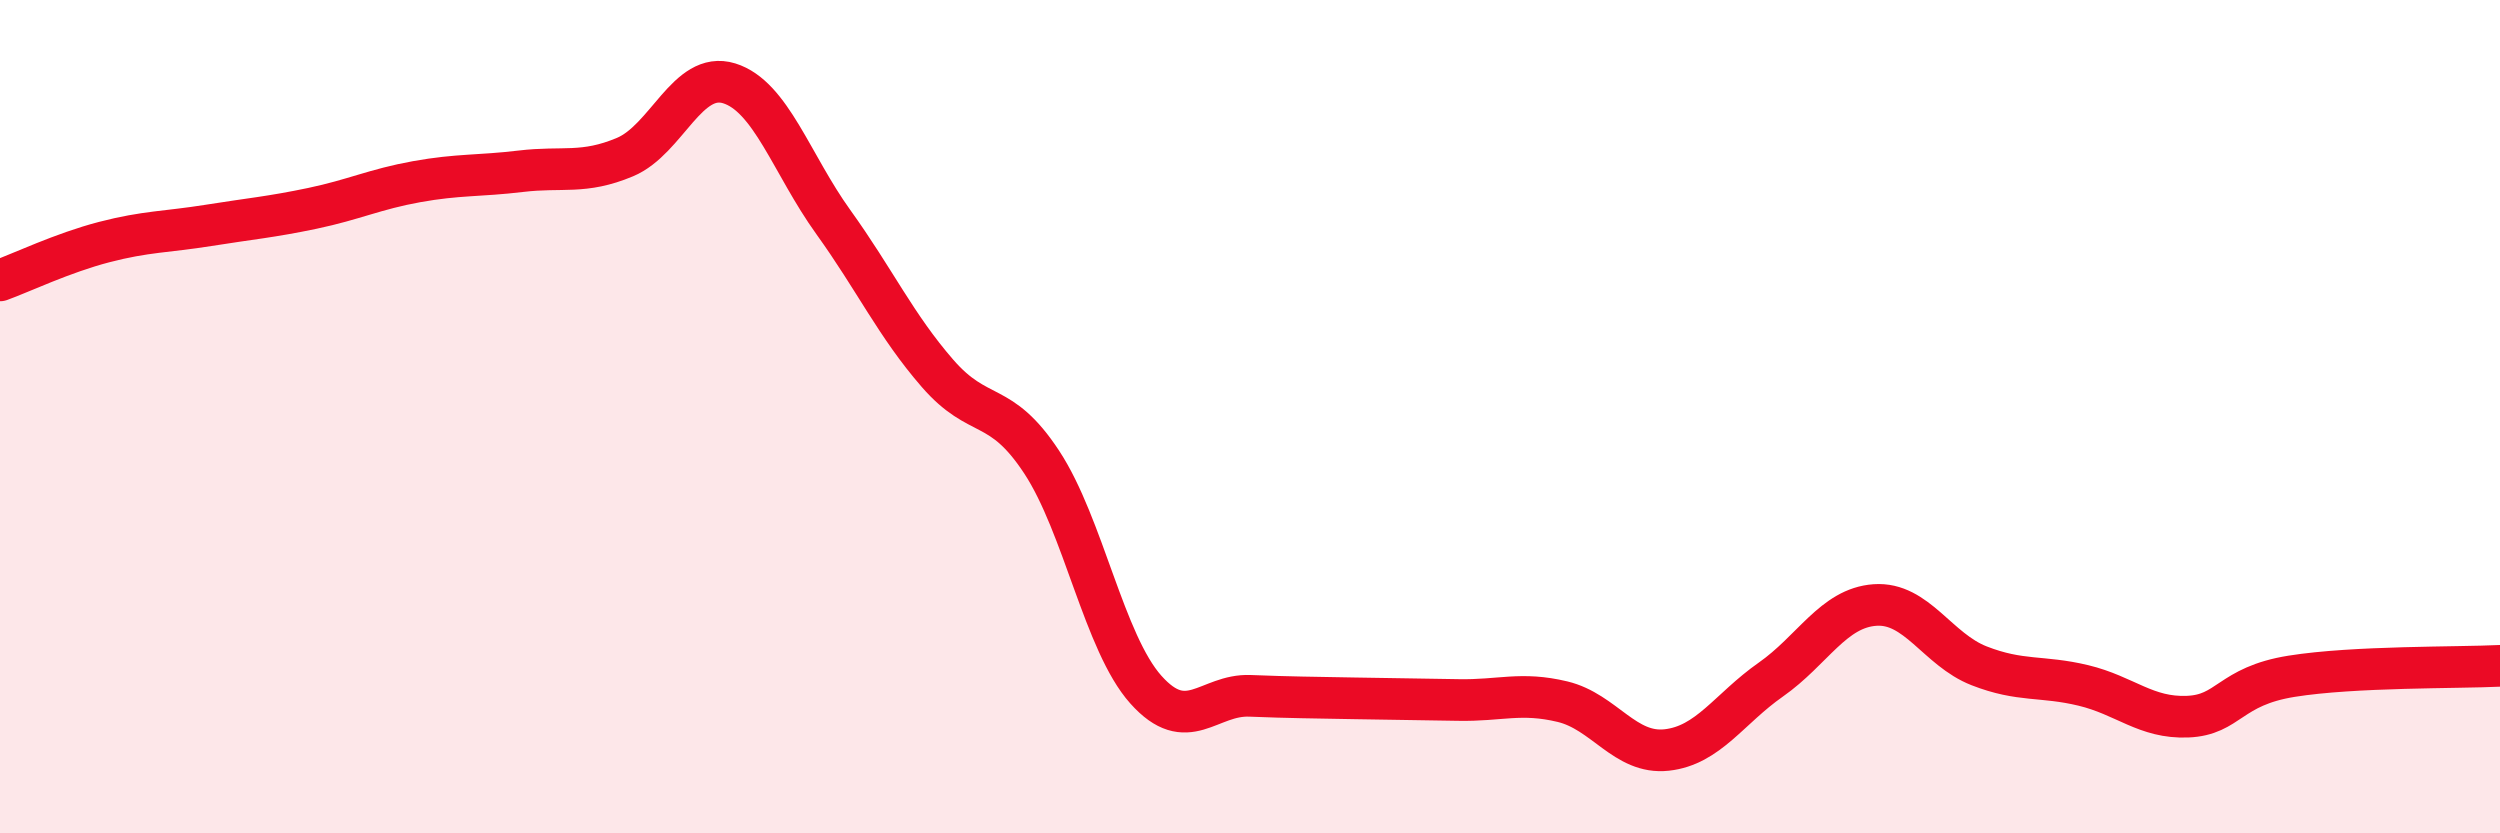
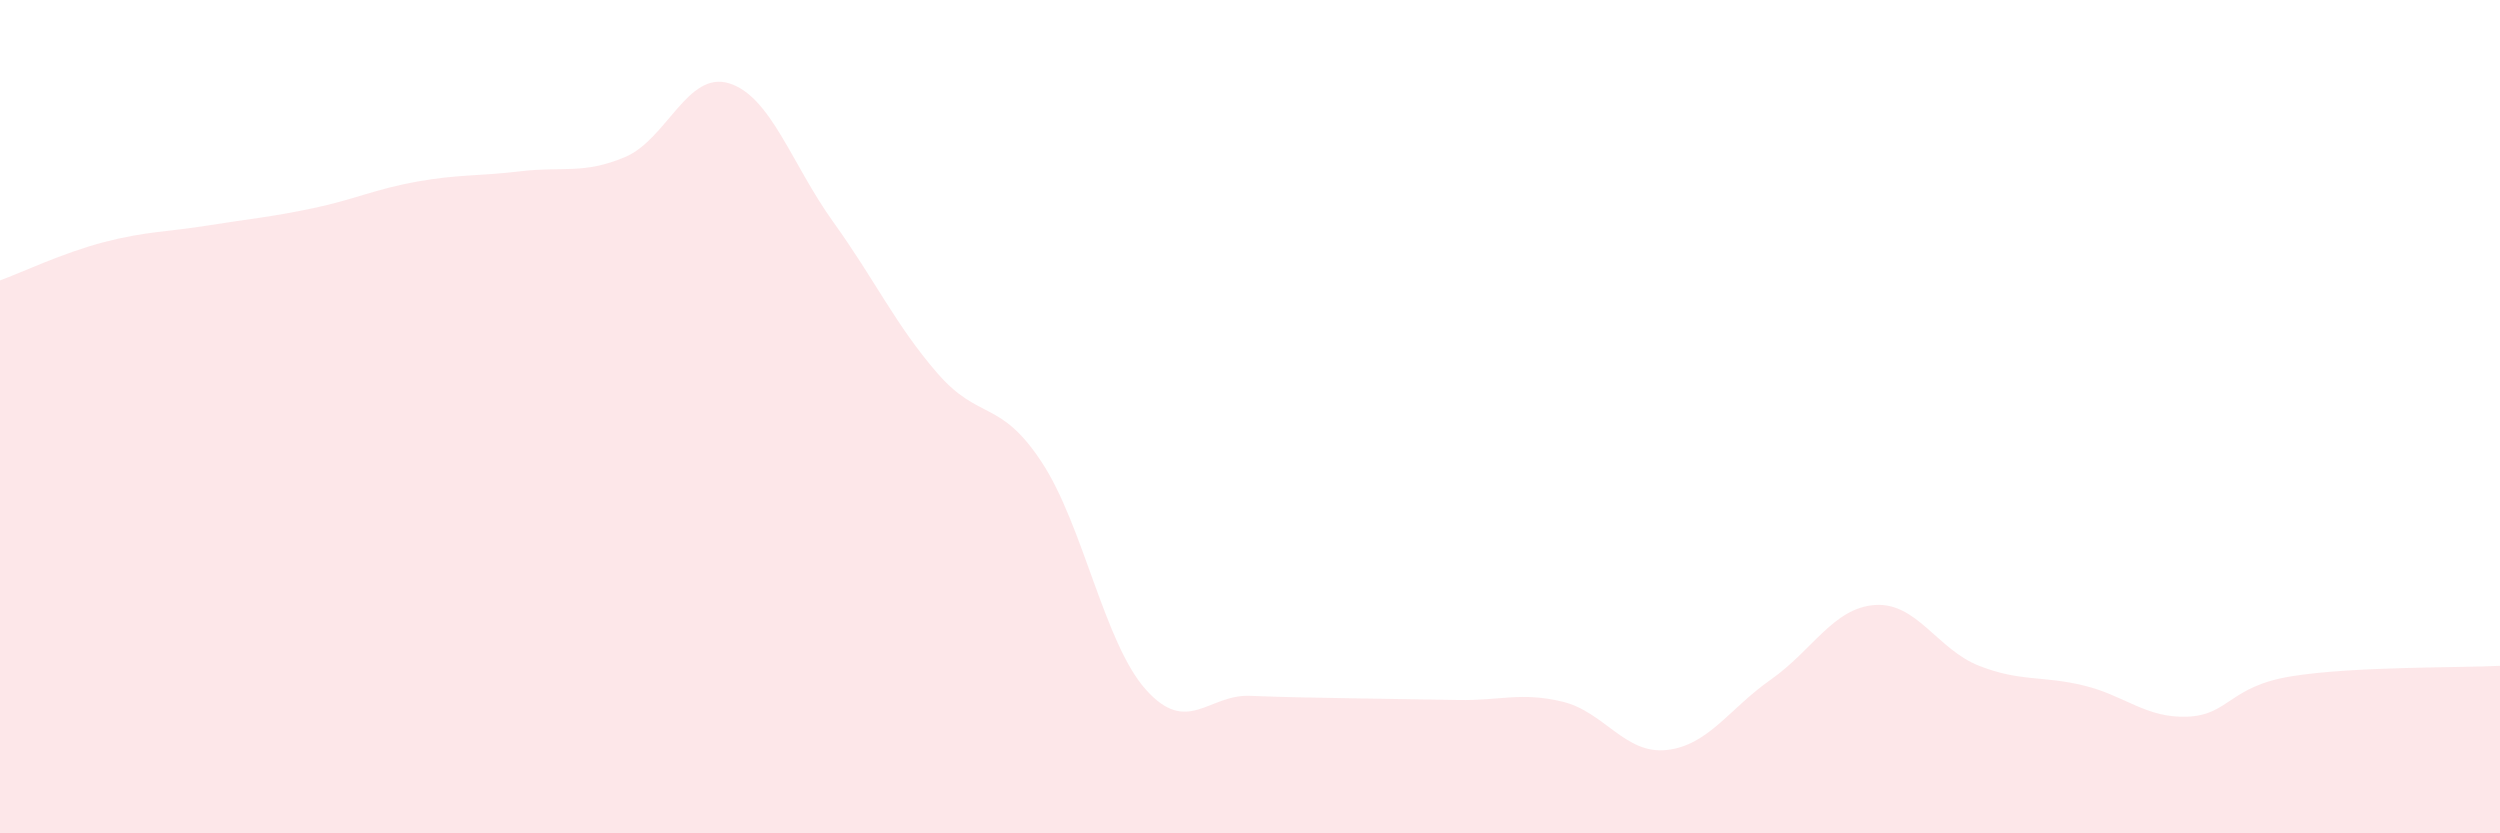
<svg xmlns="http://www.w3.org/2000/svg" width="60" height="20" viewBox="0 0 60 20">
  <path d="M 0,6.73 C 0.5,6.55 1.5,6.07 2.5,5.81 C 3.5,5.55 4,5.57 5,5.41 C 6,5.25 6.5,5.21 7.5,5 C 8.5,4.79 9,4.54 10,4.36 C 11,4.18 11.5,4.23 12.5,4.11 C 13.5,3.99 14,4.19 15,3.77 C 16,3.35 16.5,1.69 17.5,2 C 18.5,2.31 19,3.94 20,5.33 C 21,6.72 21.5,7.81 22.5,8.96 C 23.5,10.11 24,9.57 25,11.09 C 26,12.61 26.5,15.43 27.5,16.55 C 28.5,17.67 29,16.66 30,16.7 C 31,16.74 31.5,16.74 32.5,16.76 C 33.5,16.78 34,16.78 35,16.8 C 36,16.82 36.5,16.6 37.5,16.84 C 38.5,17.08 39,18.11 40,18 C 41,17.89 41.5,17.01 42.5,16.31 C 43.5,15.61 44,14.59 45,14.52 C 46,14.45 46.5,15.59 47.5,15.98 C 48.5,16.37 49,16.21 50,16.45 C 51,16.69 51.5,17.24 52.5,17.2 C 53.5,17.16 53.5,16.47 55,16.23 C 56.5,15.99 59,16.03 60,15.98L60 20L0 20Z" fill="#EB0A25" opacity="0.1" stroke-linecap="round" stroke-linejoin="round" />
-   <path d="M 0,6.73 C 0.5,6.55 1.5,6.07 2.5,5.81 C 3.5,5.55 4,5.57 5,5.41 C 6,5.25 6.5,5.21 7.5,5 C 8.5,4.79 9,4.54 10,4.36 C 11,4.18 11.5,4.23 12.5,4.11 C 13.5,3.99 14,4.19 15,3.77 C 16,3.35 16.5,1.69 17.5,2 C 18.5,2.31 19,3.94 20,5.33 C 21,6.72 21.5,7.81 22.5,8.96 C 23.5,10.11 24,9.57 25,11.09 C 26,12.61 26.5,15.43 27.5,16.55 C 28.5,17.67 29,16.66 30,16.7 C 31,16.74 31.5,16.74 32.5,16.76 C 33.5,16.78 34,16.78 35,16.8 C 36,16.82 36.5,16.6 37.5,16.84 C 38.5,17.08 39,18.11 40,18 C 41,17.89 41.5,17.01 42.5,16.31 C 43.5,15.61 44,14.59 45,14.52 C 46,14.45 46.5,15.59 47.5,15.98 C 48.5,16.37 49,16.21 50,16.45 C 51,16.69 51.5,17.24 52.5,17.2 C 53.5,17.16 53.5,16.47 55,16.23 C 56.5,15.99 59,16.03 60,15.98" stroke="#EB0A25" stroke-width="1" fill="none" stroke-linecap="round" stroke-linejoin="round" />
</svg>